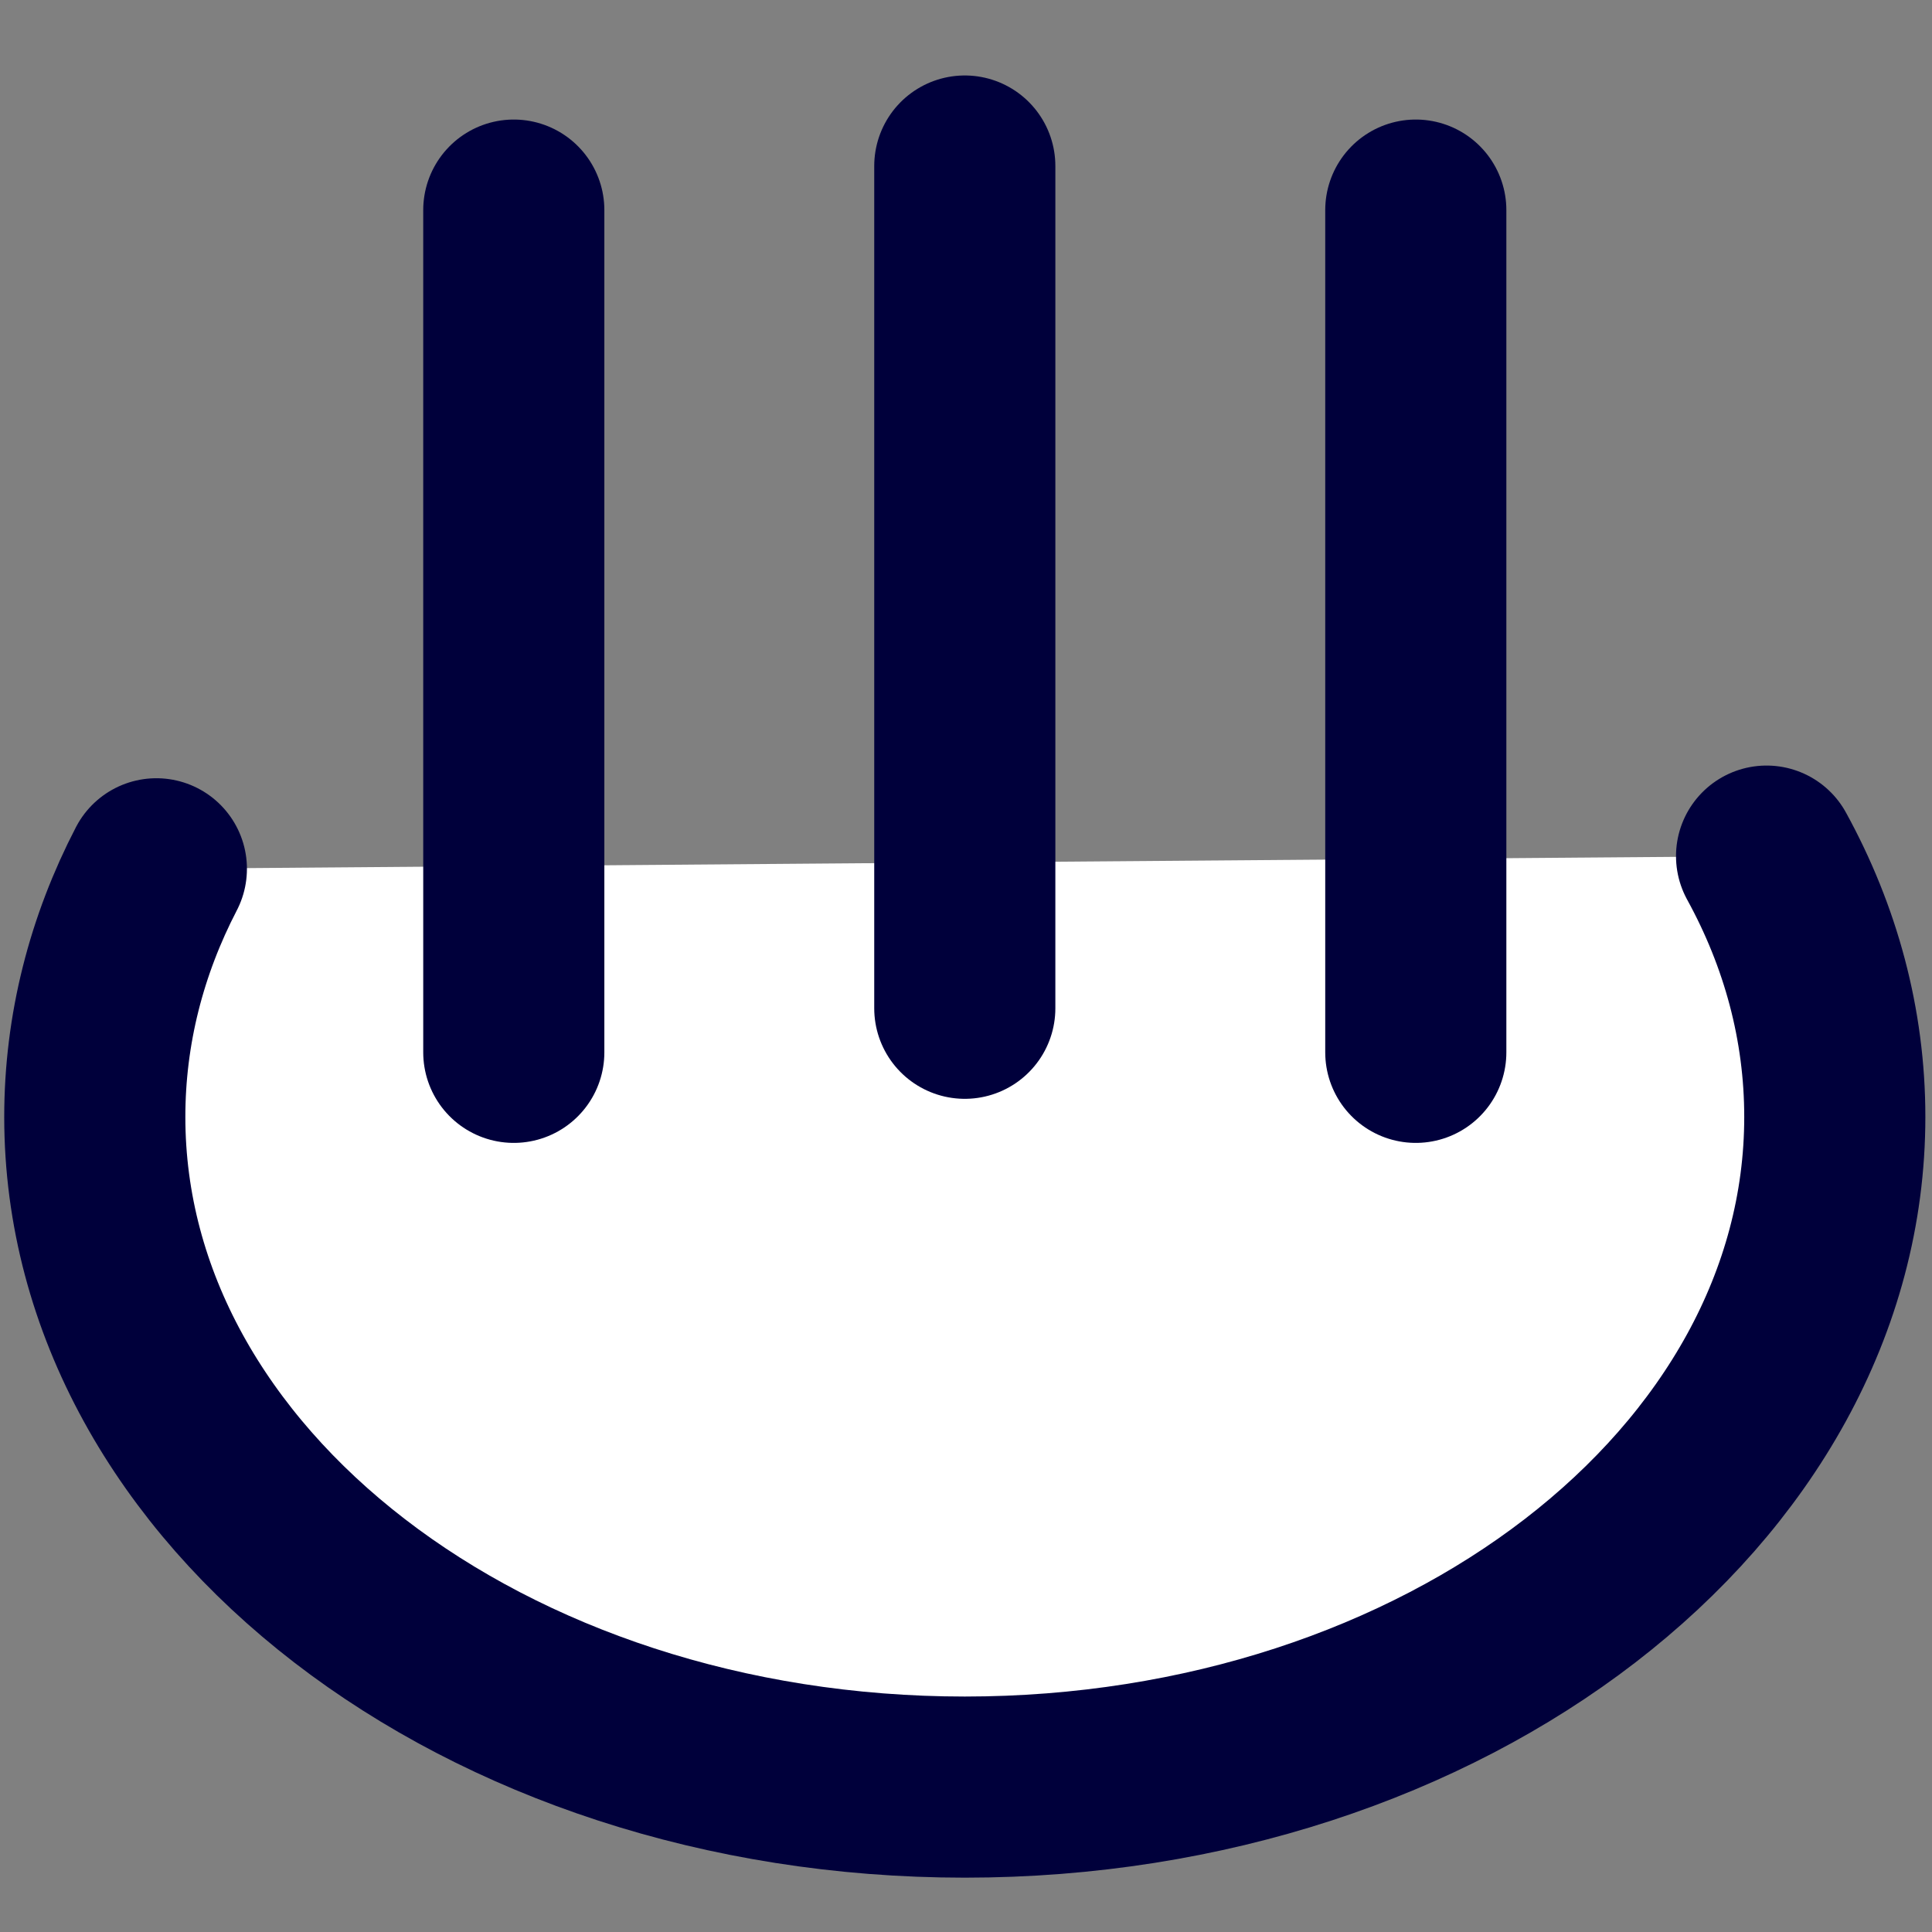
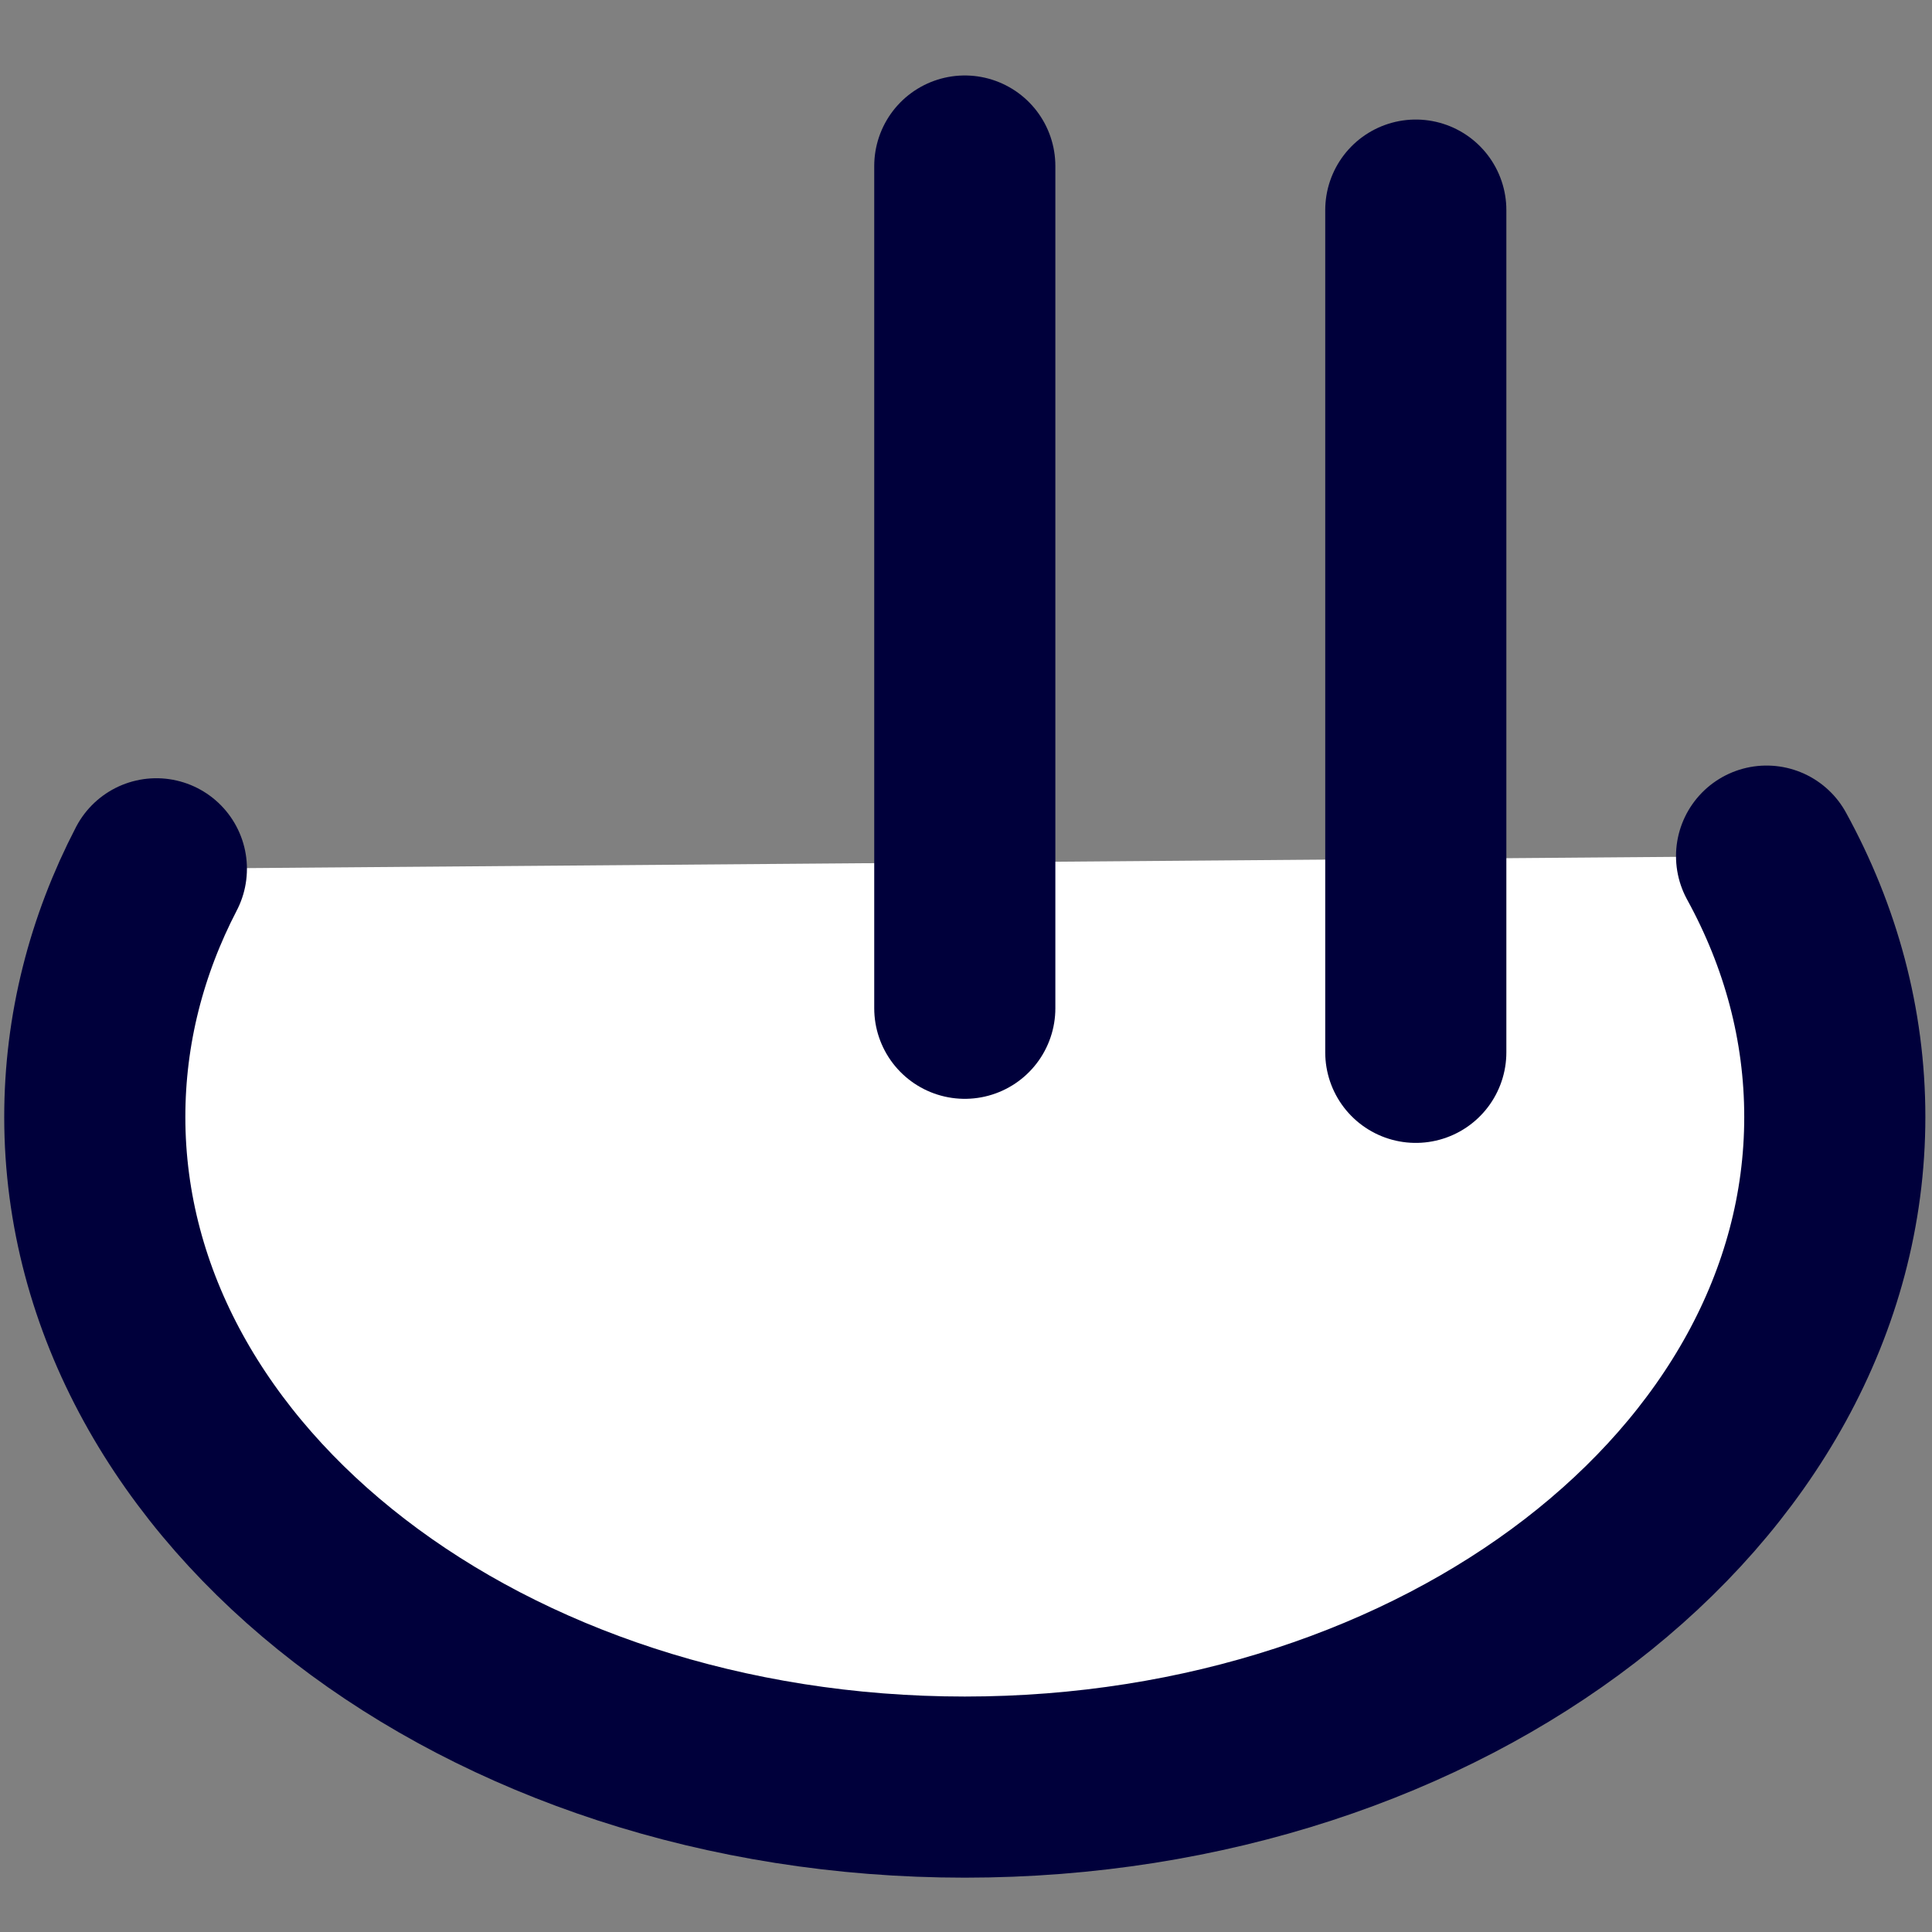
<svg xmlns="http://www.w3.org/2000/svg" id="_レイヤー_1" data-name="レイヤー_1" version="1.1" viewBox="0 0 32 32">
  <rect x="0" y="0" width="32" height="32" fill="#808080" stroke="none" />
  <defs>
    <style>
      .st0 {
        fill: #fff;
      }

      .st0, .st1 {
        stroke: #00003b;
        stroke-linecap: round;
        stroke-miterlimit: 10;
        stroke-width: 3px;
      }

      .st1 {
        fill: #00003b;
      }
    </style>
  </defs>
  <path class="st0" d="M29.26,14.18c.73,1.33,1.13,2.79,1.13,4.32,0,6.13-6.45,11.1-14.41,11.1S1.57,24.63,1.57,18.5c0-1.45.36-2.84,1.02-4.11" />
  <g>
-     <path class="st1" d="M8.51,3.48c0,4.65,0,9.3,0,13.95" />
    <path class="st1" d="M15.98,2.75c0,4.65,0,9.3,0,13.95" />
    <path class="st1" d="M23.45,3.48c0,4.65,0,9.3,0,13.95" />
  </g>
</svg>